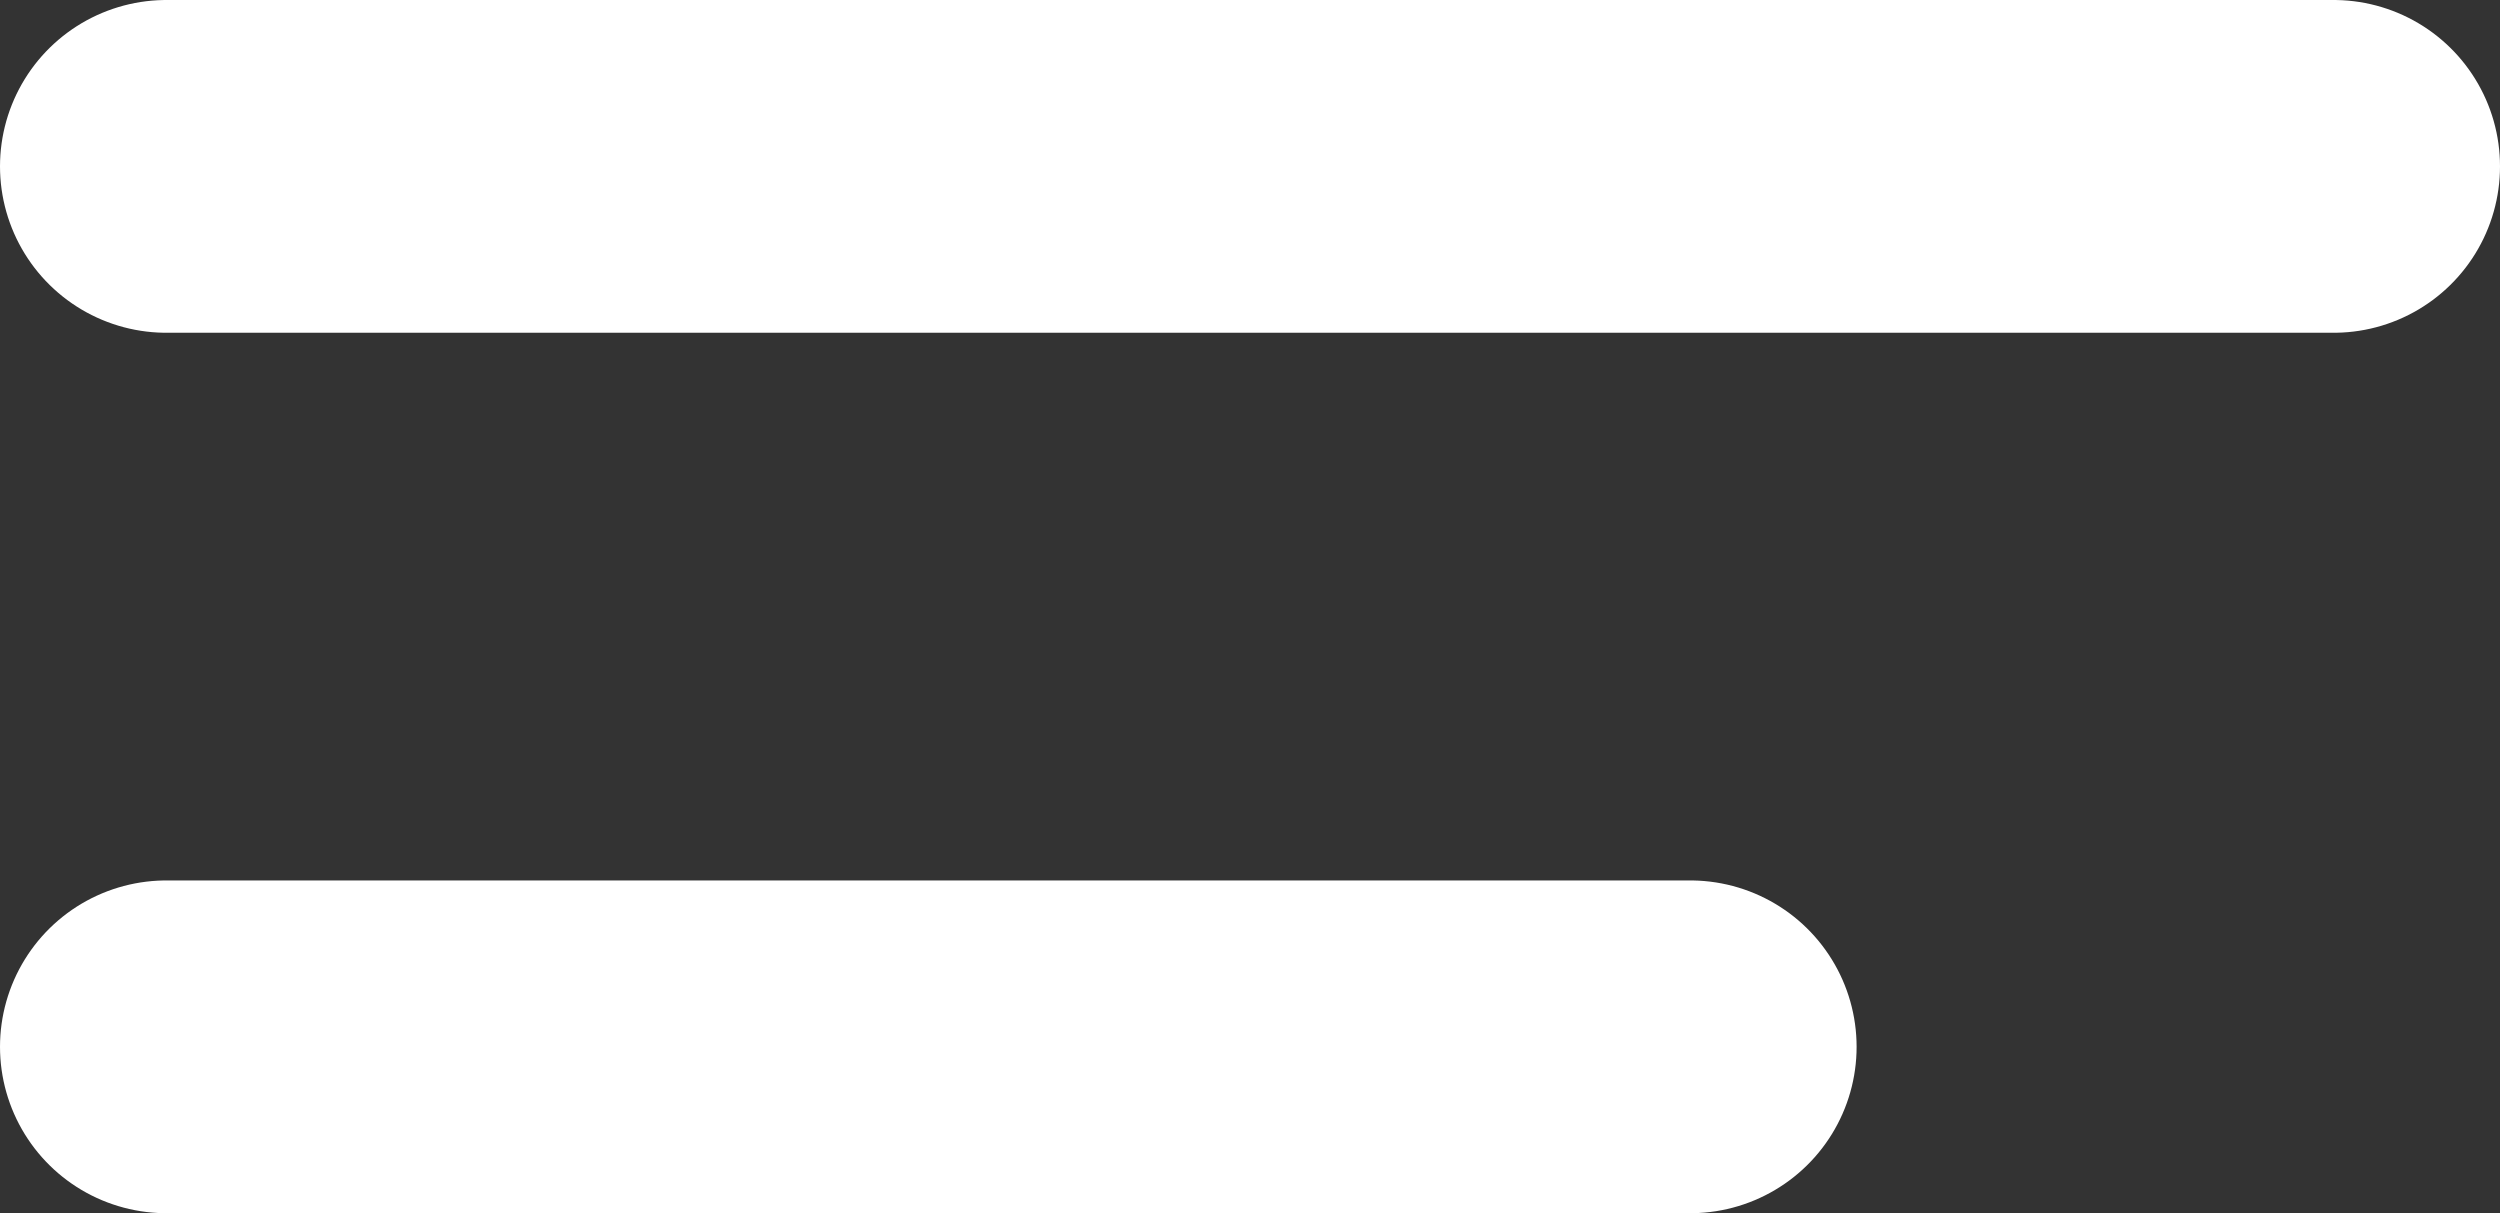
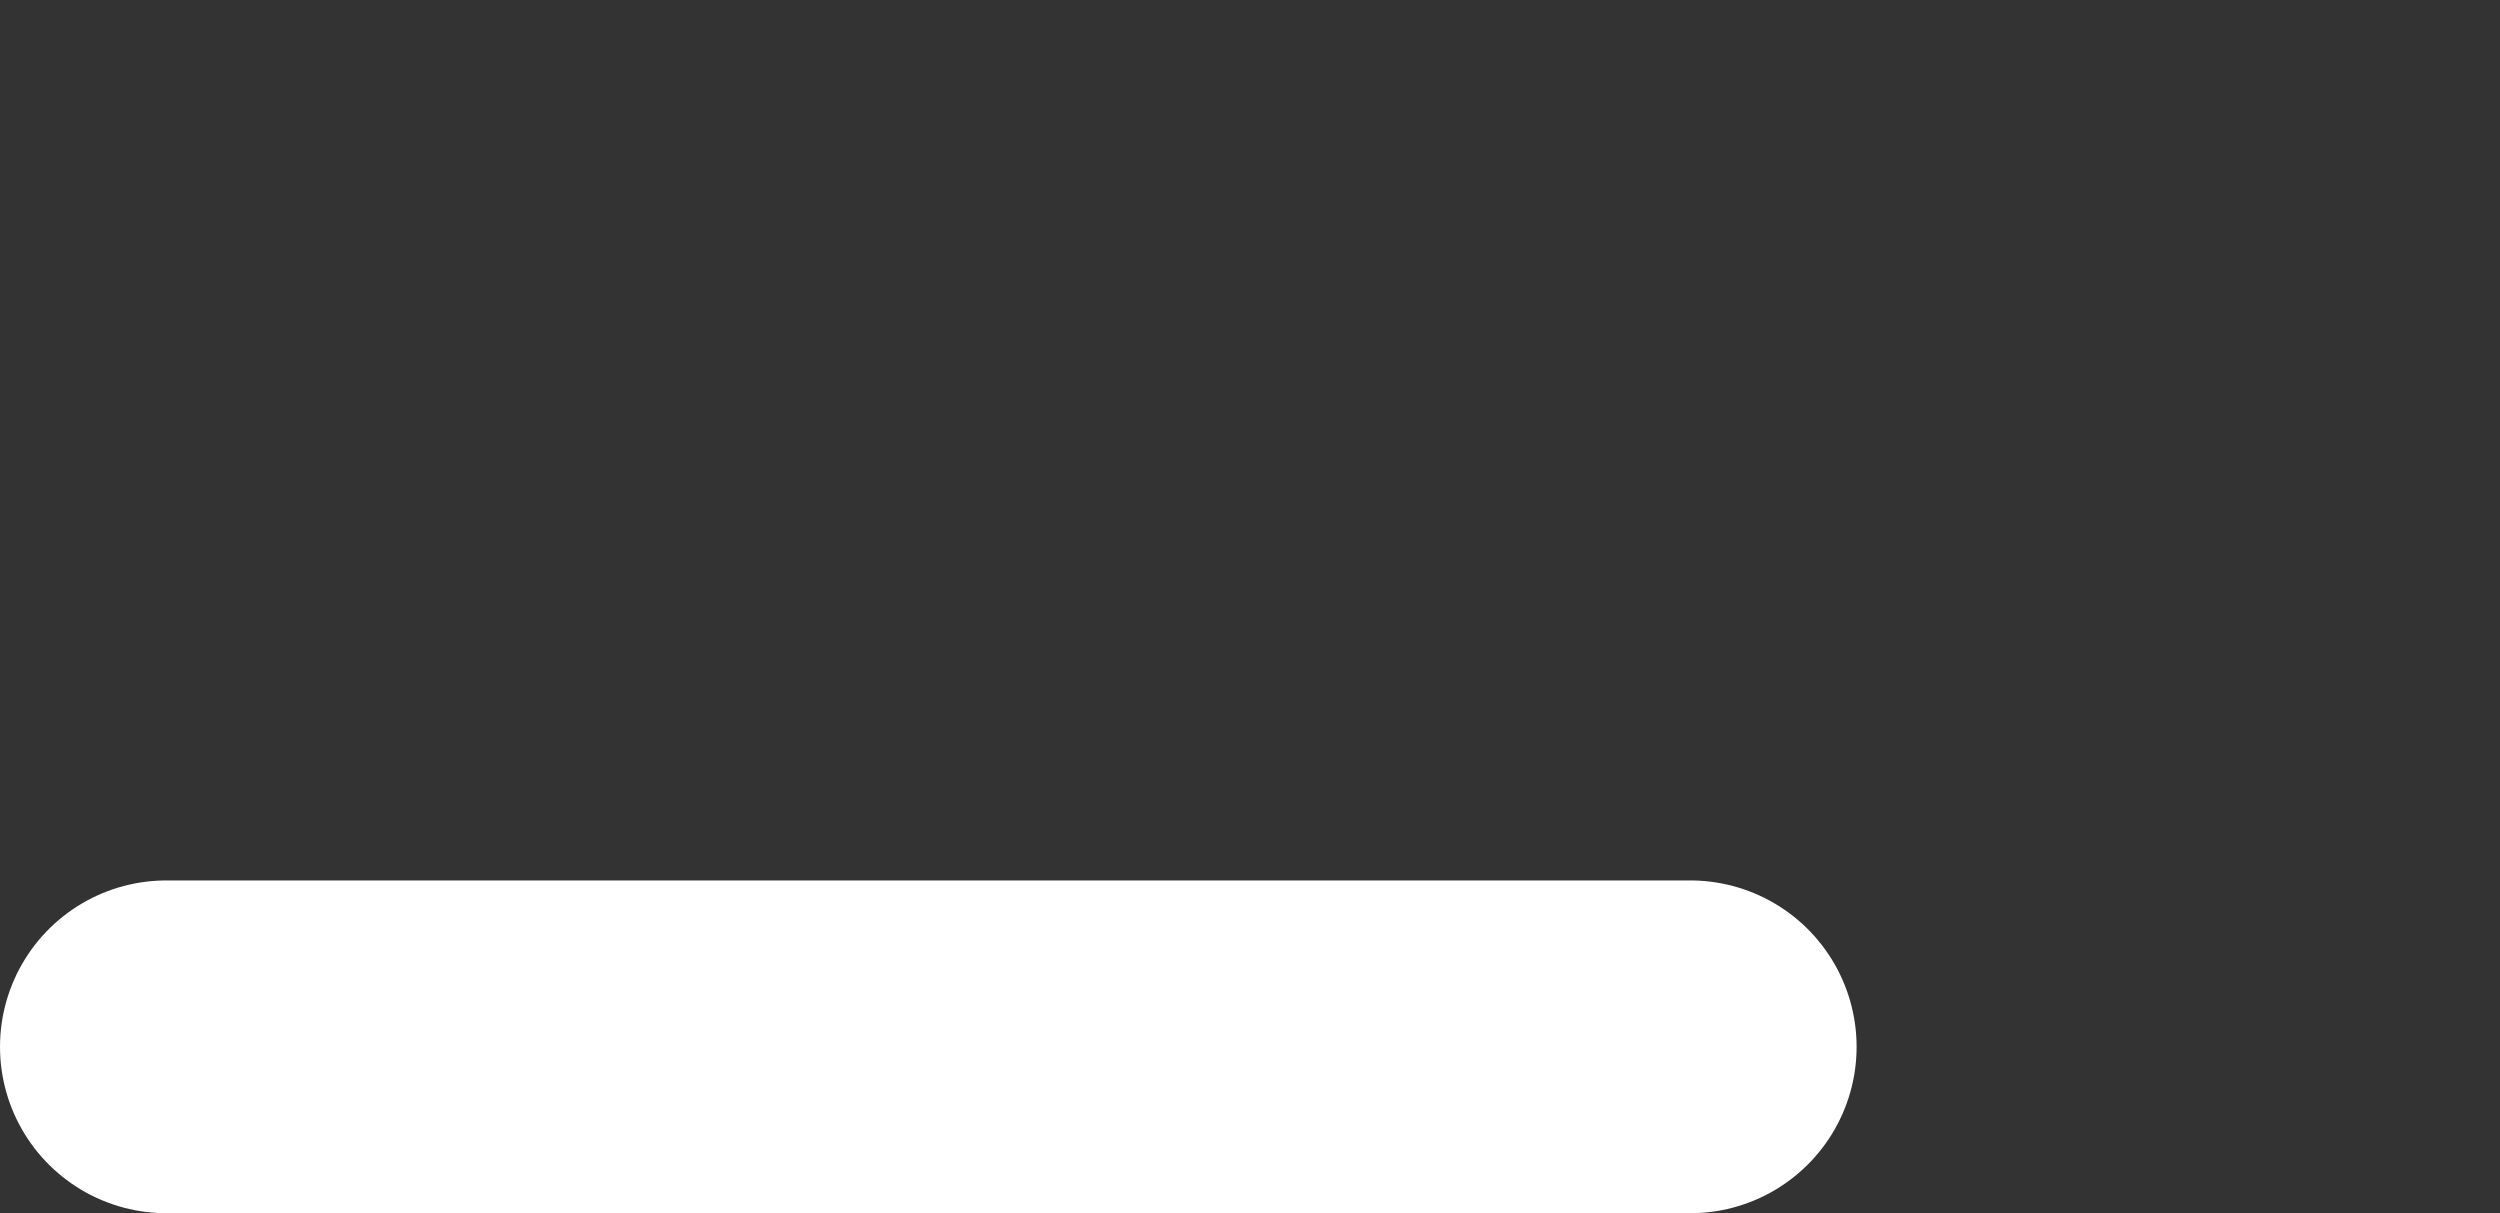
<svg xmlns="http://www.w3.org/2000/svg" width="45.077" height="21.875" viewBox="0 0 45.077 21.875">
  <rect x="0" y="0" width="45.077" height="21.875" fill="#333333" stroke="none" />
  <g id="Menu_icon" data-name="Menu icon" transform="translate(-1712 -64.25)">
-     <line id="Line_1" data-name="Line 1" x2="39.077" transform="translate(1715 67.25)" fill="none" stroke="#fff" stroke-linecap="round" stroke-width="6" />
    <line id="Line_1-2" data-name="Line 1" x2="27.476" transform="translate(1715 83.125)" fill="none" stroke="#fff" stroke-linecap="round" stroke-width="6" />
  </g>
</svg>